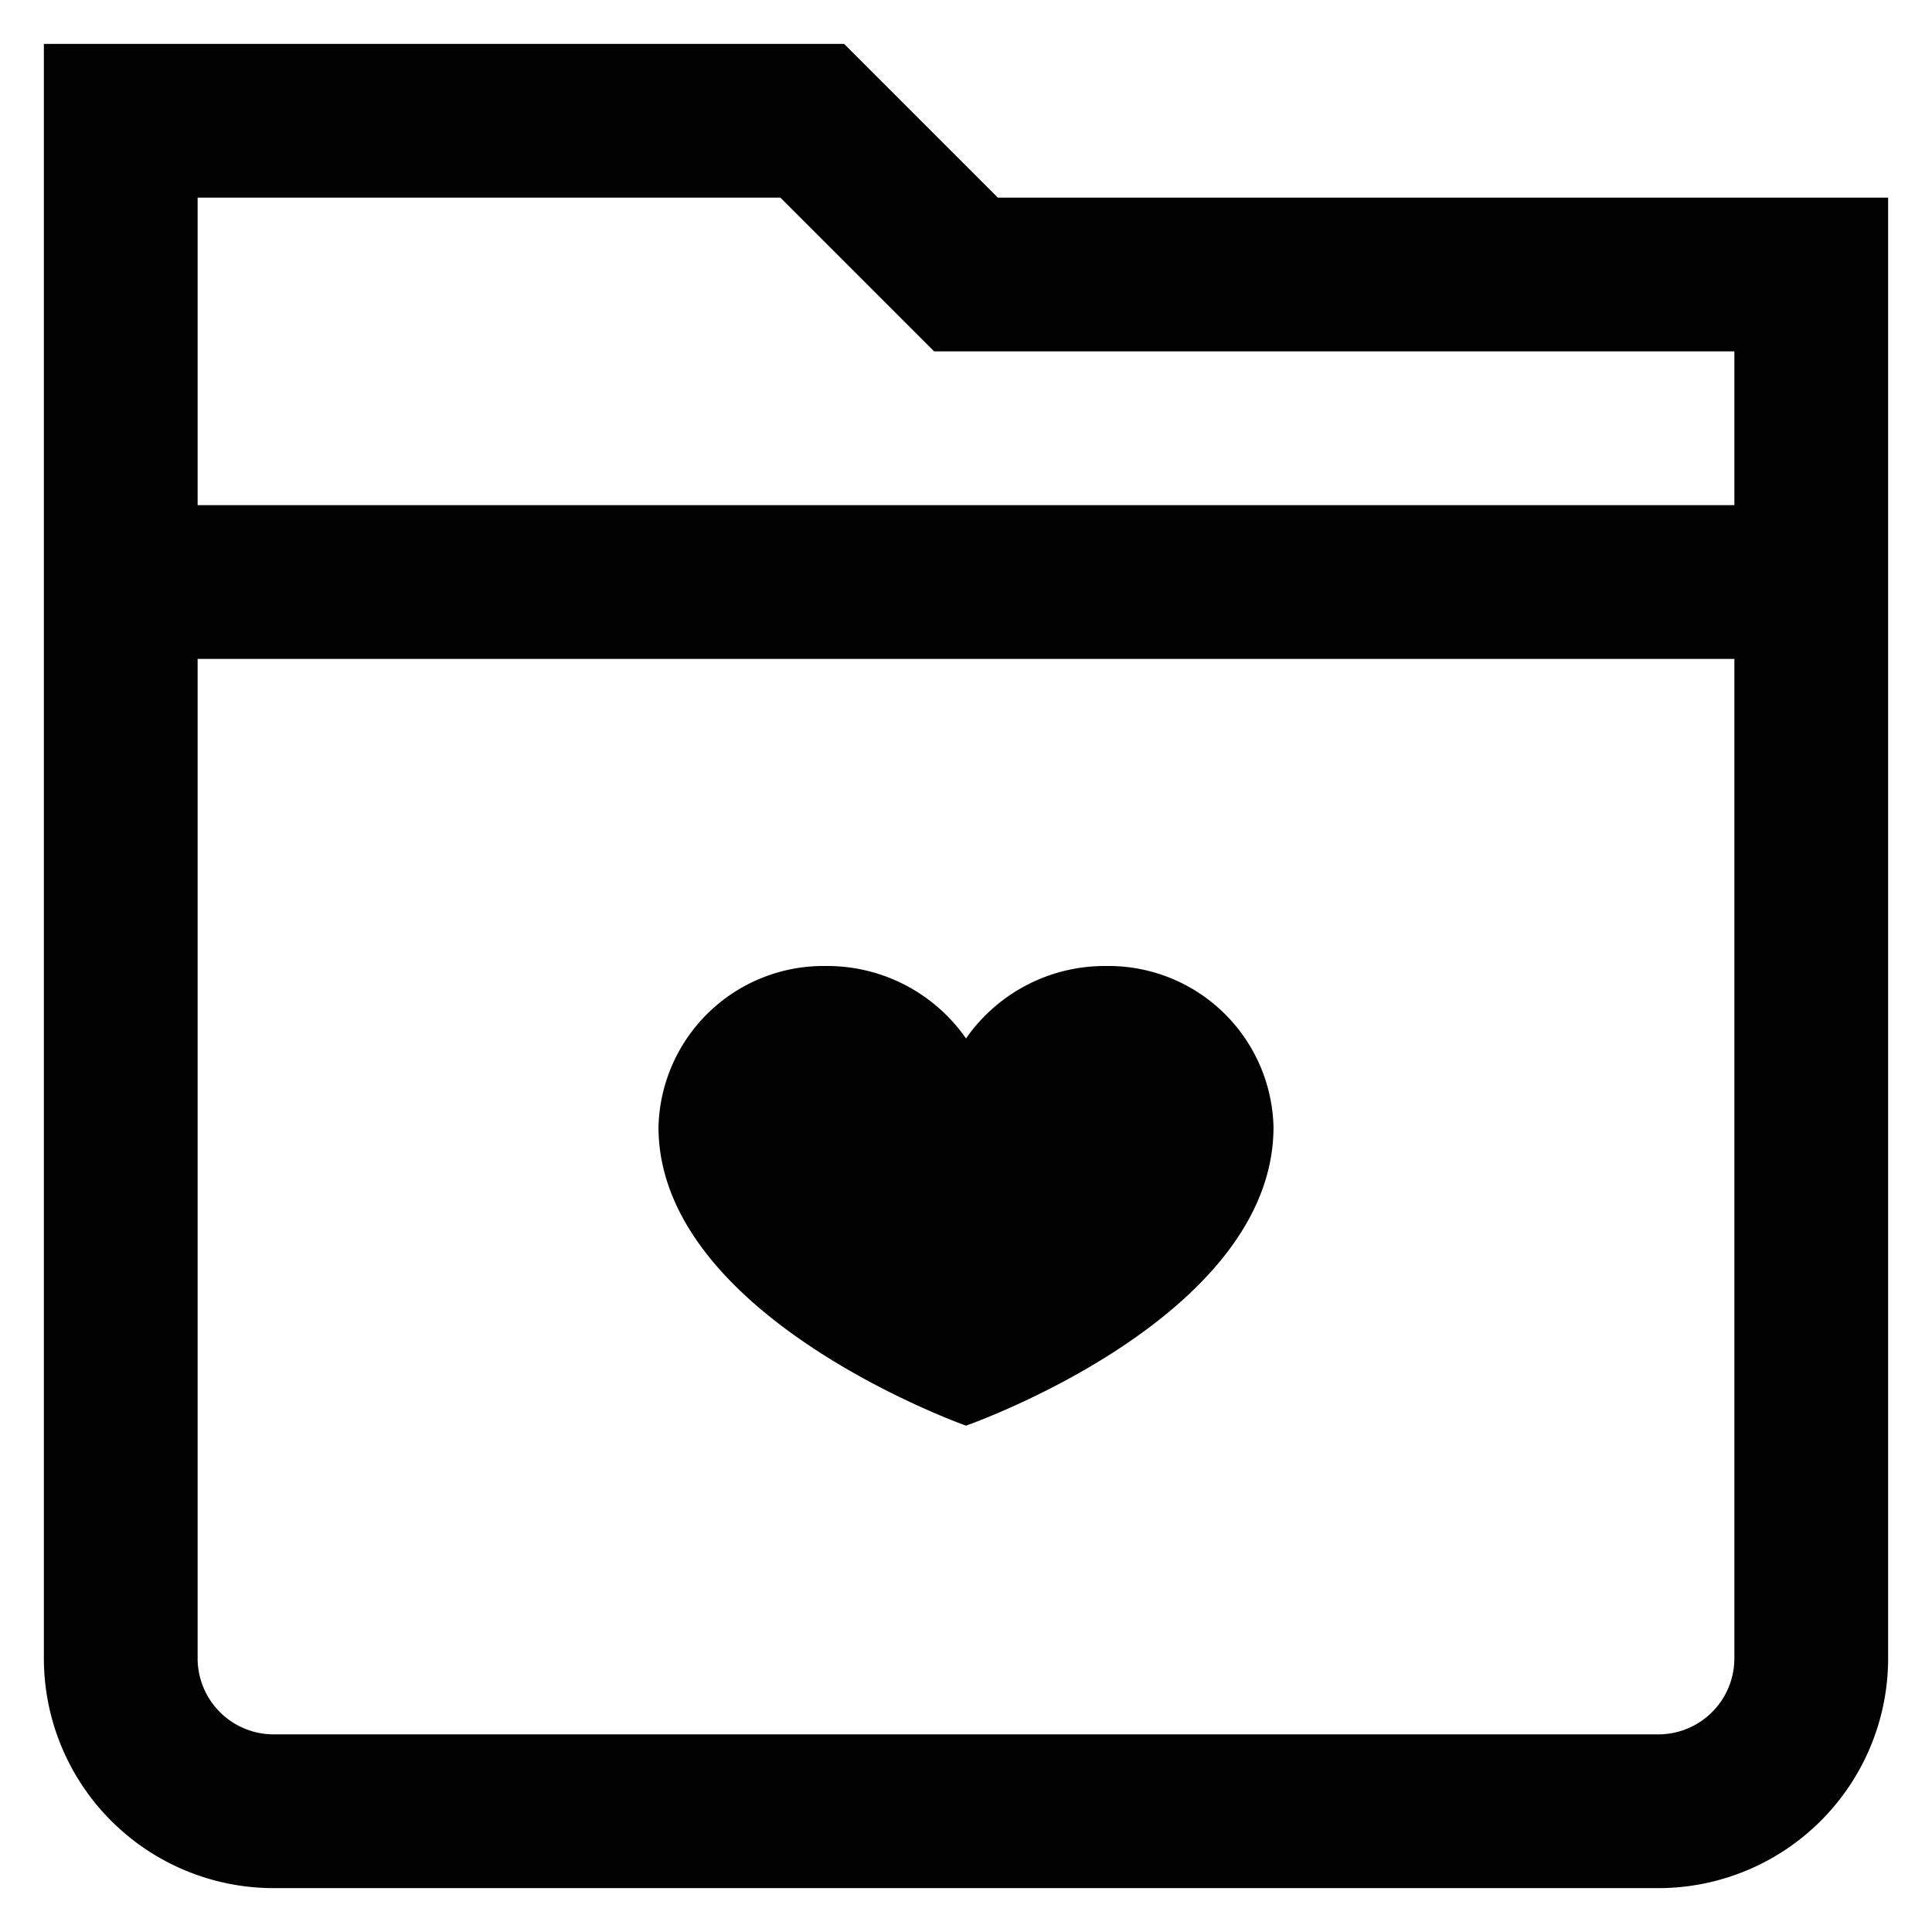
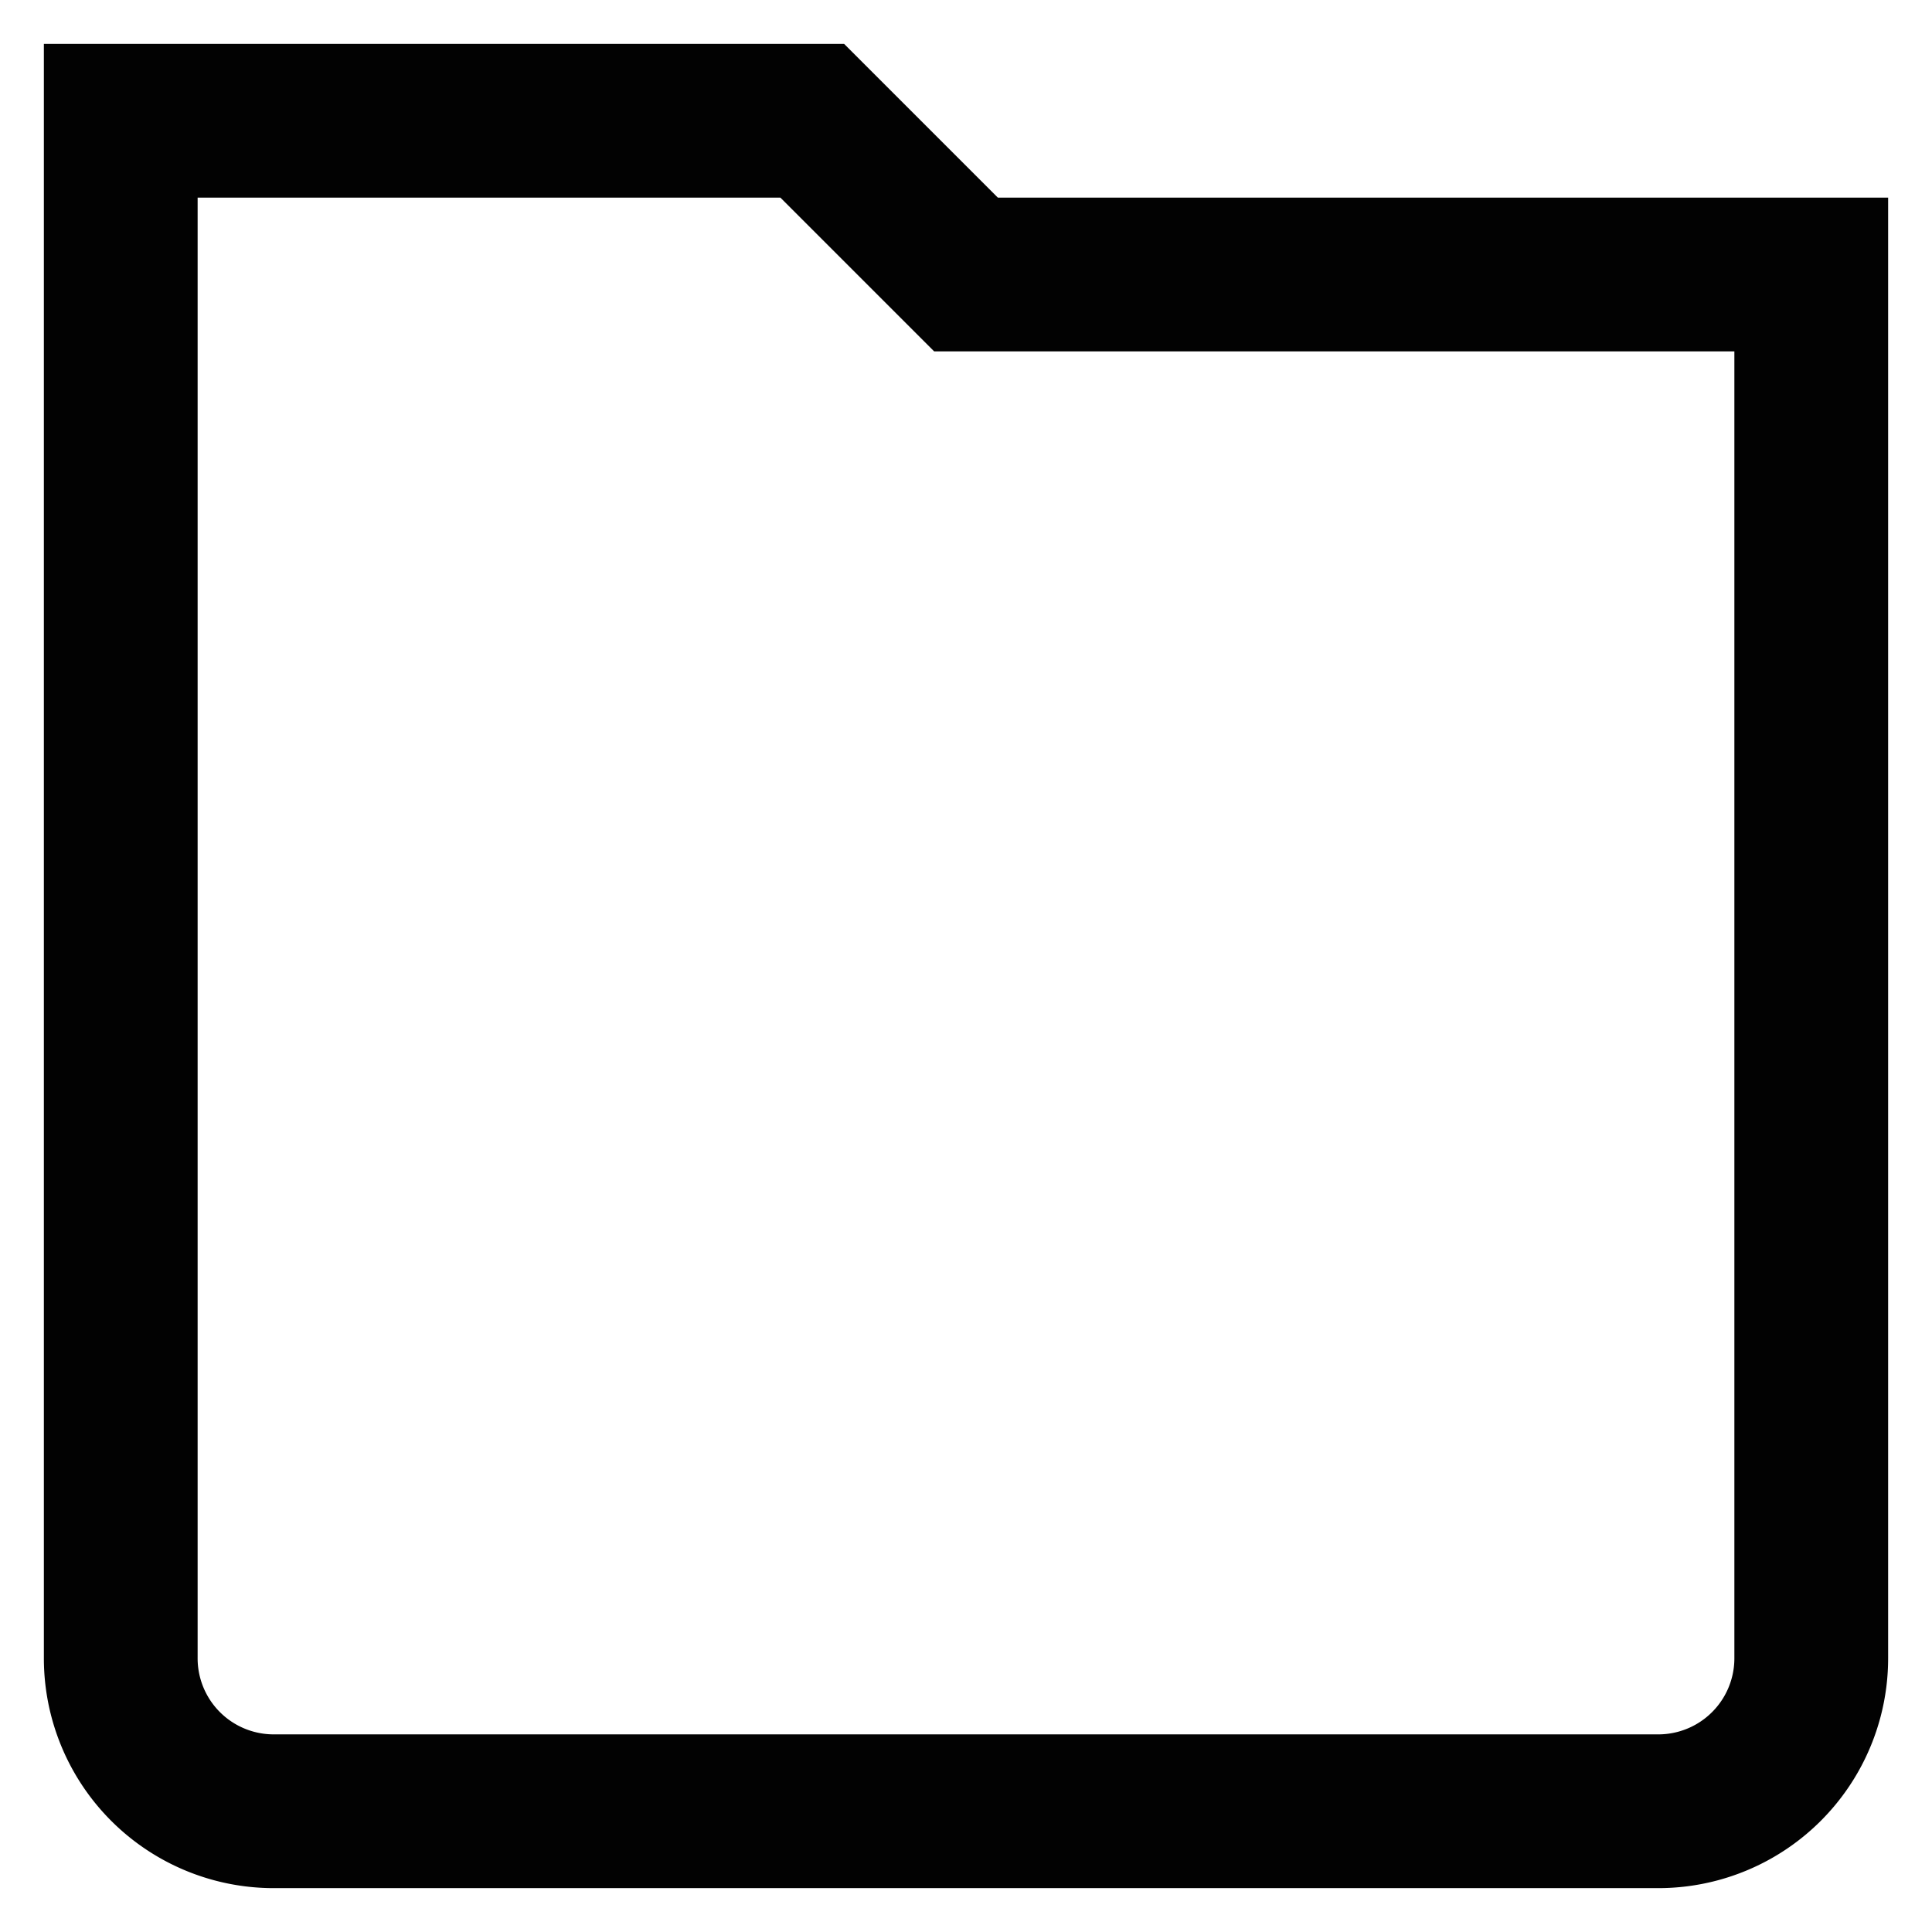
<svg xmlns="http://www.w3.org/2000/svg" width="800px" height="800px" viewBox="0 0 24 24" id="Layer_1" data-name="Layer 1">
  <defs>
    <style>.cls-1{fill:none;stroke:#020202;stroke-miterlimit:10;stroke-width:1.91px;}.cls-2{fill:#020202;}</style>
  </defs>
  <path class="cls-1" d="M12,3.41,10.09,1.5H1.5V20.59A1.9,1.9,0,0,0,3.41,22.5H20.59a1.9,1.9,0,0,0,1.91-1.91V3.41Z" />
-   <line class="cls-1" x1="1.5" y1="7.23" x2="22.5" y2="7.23" />
-   <path class="cls-2" d="M15.82,14a2.05,2.05,0,0,0-2.08-2,2.1,2.1,0,0,0-1.74.9,2.1,2.1,0,0,0-1.74-.9,2.05,2.05,0,0,0-2.08,2c0,2.36,3.82,3.71,3.82,3.71S15.82,16.38,15.82,14Z" />
</svg>